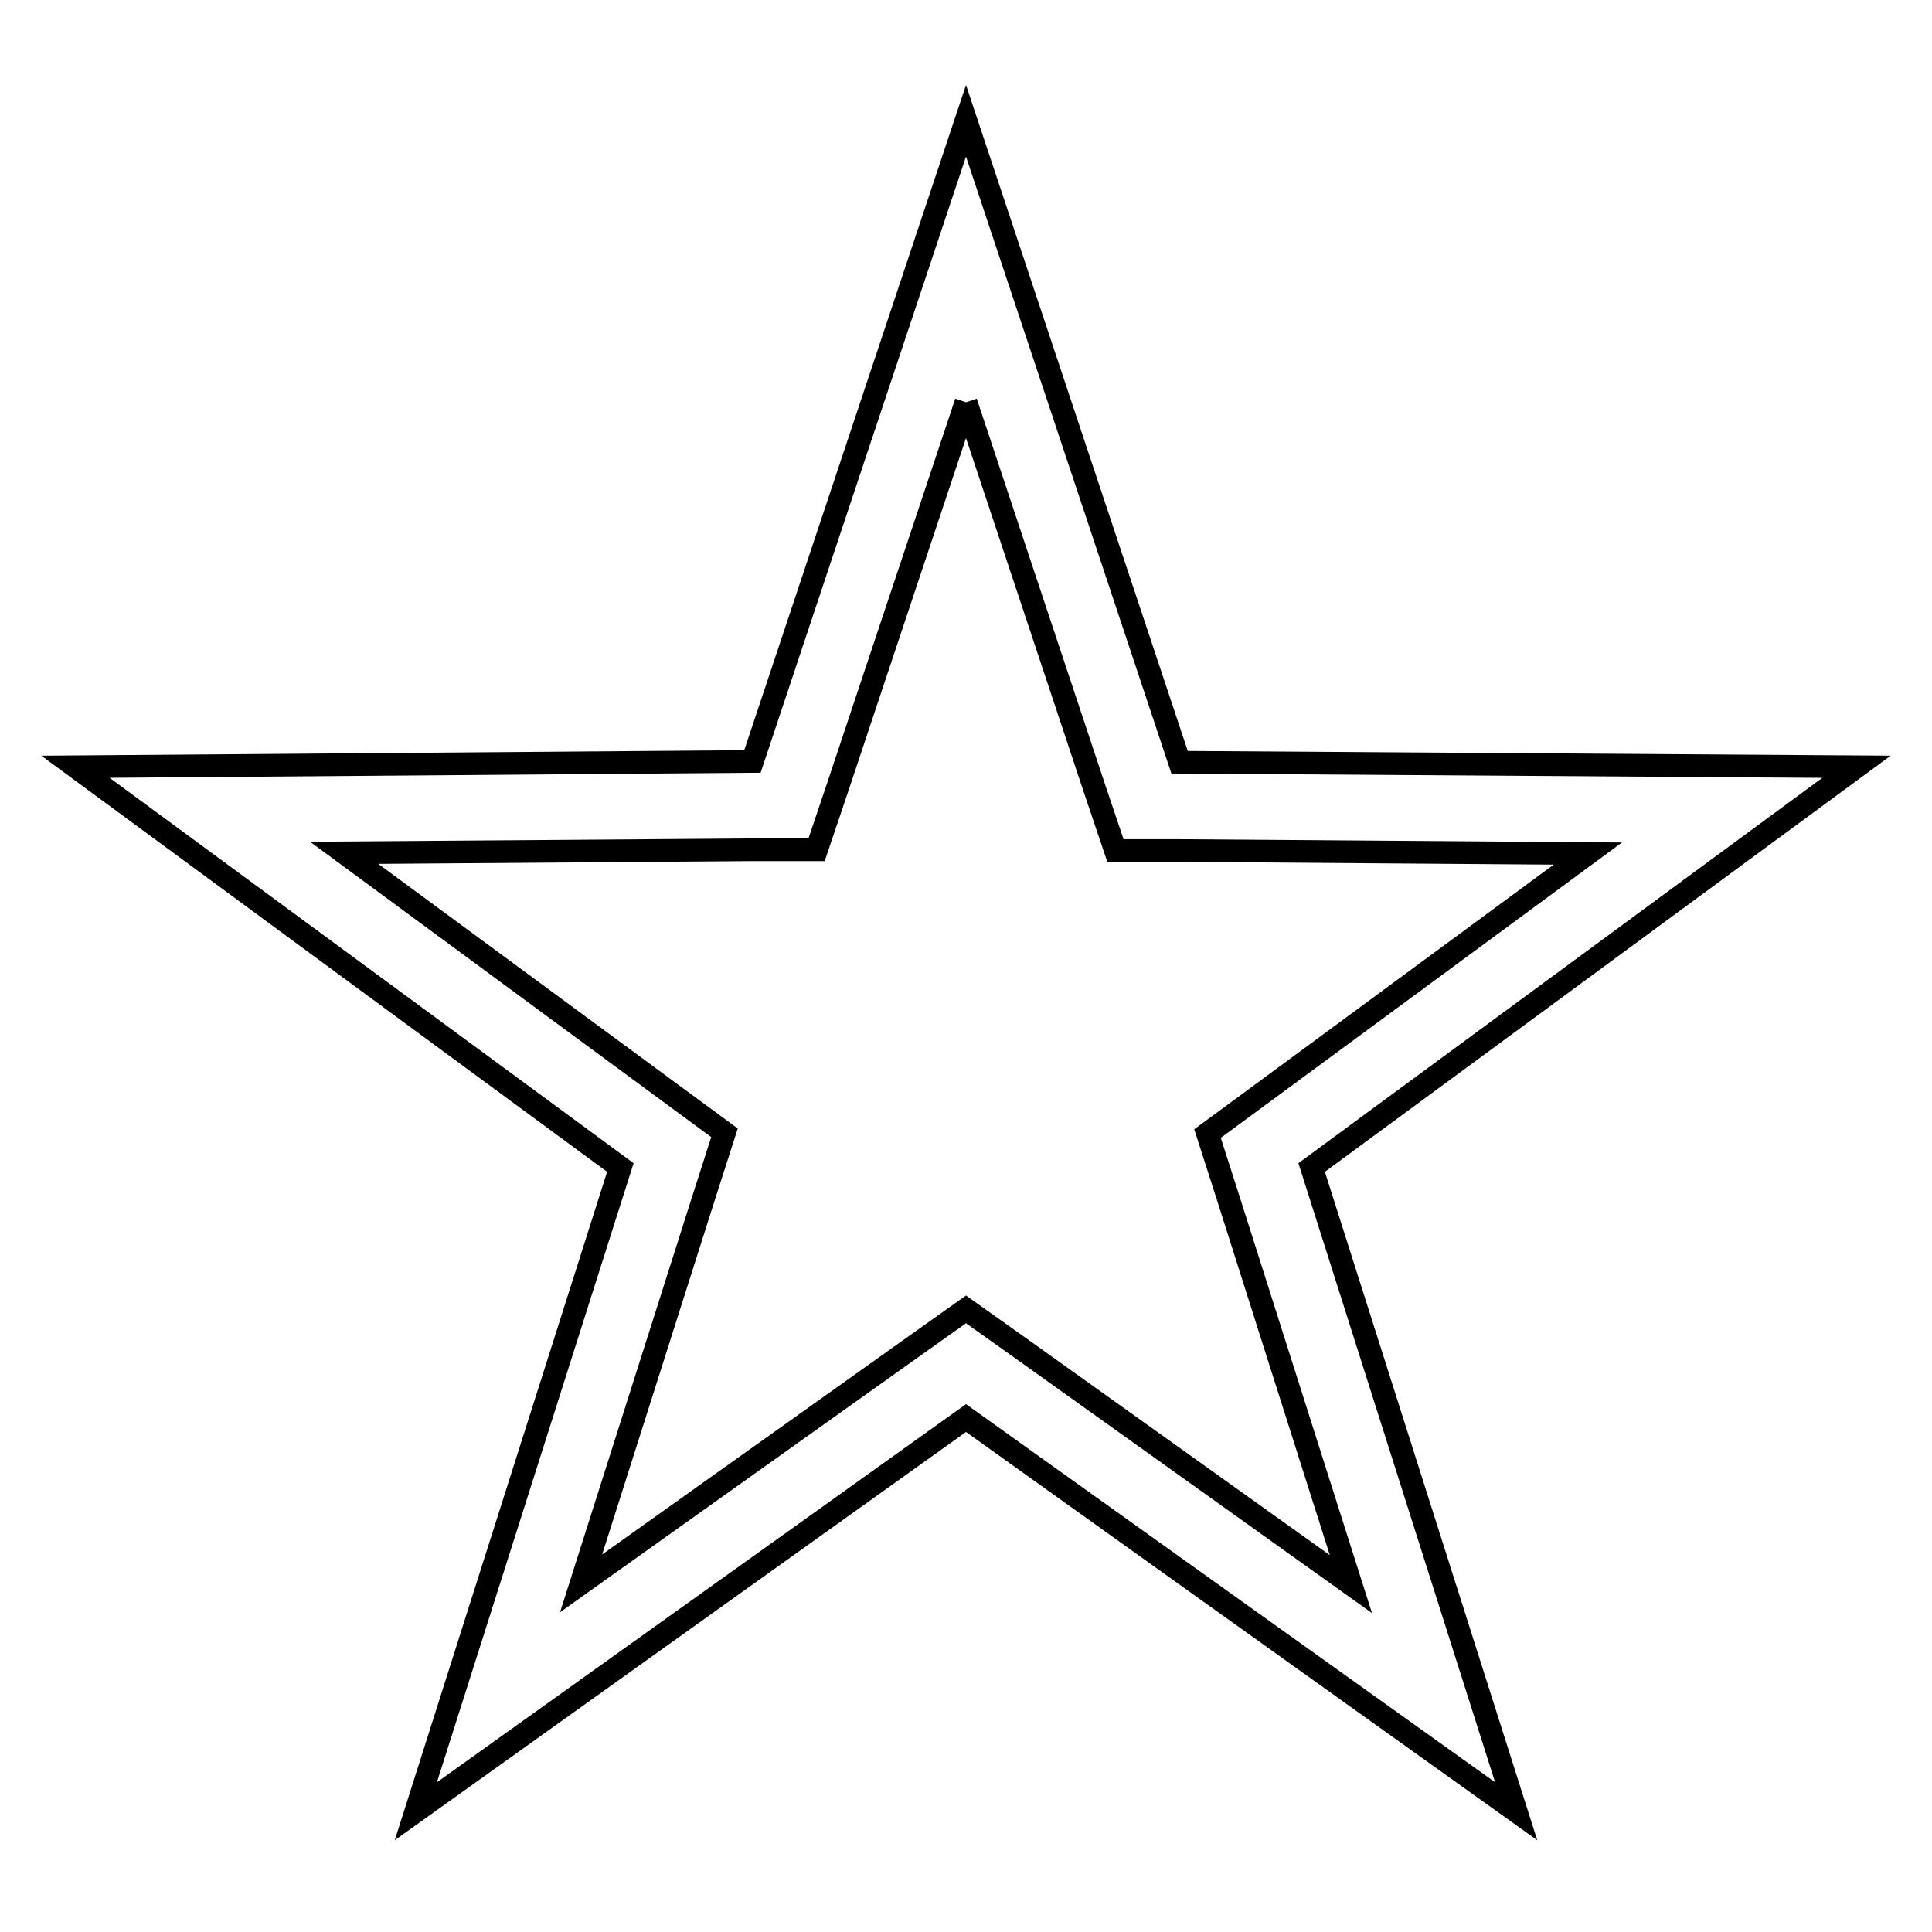
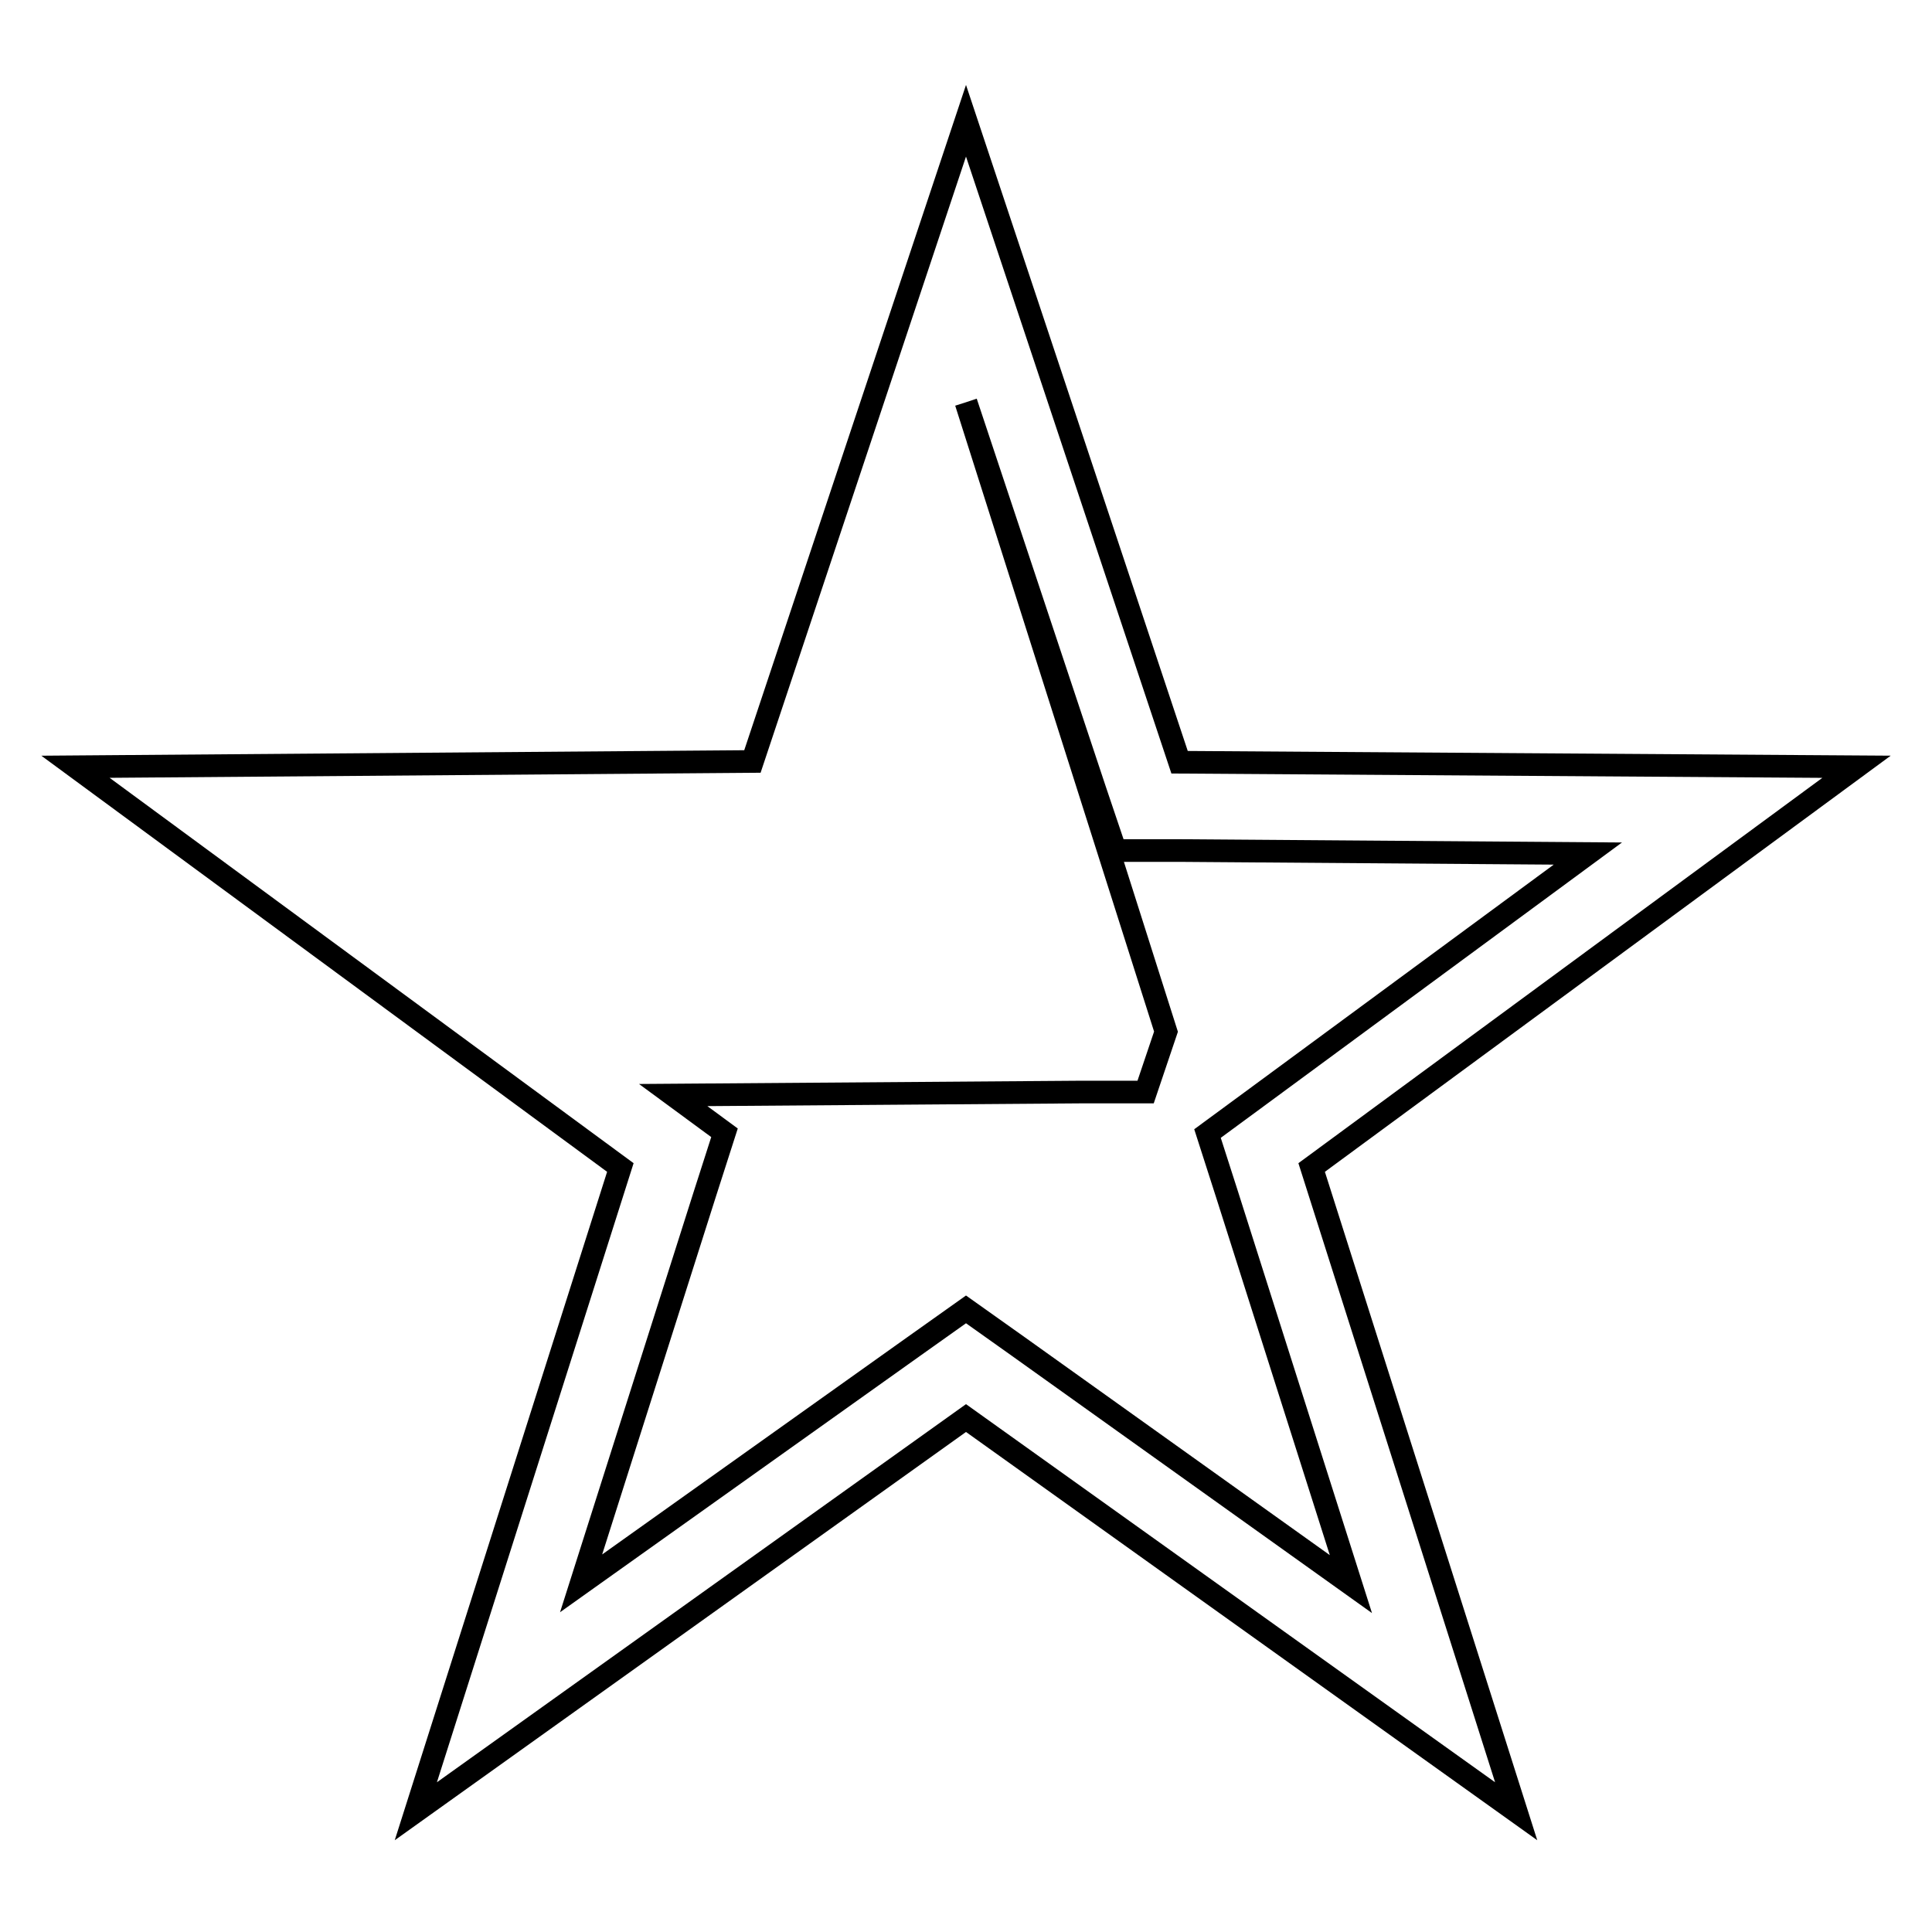
<svg xmlns="http://www.w3.org/2000/svg" version="1.1" x="0px" y="0px" viewBox="0 0 256 256" enable-background="new 0 0 256 256" xml:space="preserve">
  <g>
    <g>
-       <path stroke-width="3" fill-opacity="0" stroke="#000000" d="M128,53.3l17.1,51.4l2.7,8l8.4,0l54.2,0.4l-43.6,32.1l-6.8,5l2.6,8.1l16.4,51.6l-44.1-31.5l-6.9-4.9l-6.9,4.9L77,209.8l16.4-51.6l2.6-8.1l-6.8-5l-43.6-32.1l54.2-0.4l8.4,0l2.7-8L128,53.3 M128,16l-28.3,84.9L10,101.6l72.2,53.1L55.1,240l72.9-52.1l72.9,52.1l-27.1-85.3l72.2-53.1l-89.7-0.6L128,16L128,16z" />
+       <path stroke-width="3" fill-opacity="0" stroke="#000000" d="M128,53.3l17.1,51.4l2.7,8l8.4,0l54.2,0.4l-43.6,32.1l-6.8,5l2.6,8.1l16.4,51.6l-44.1-31.5l-6.9-4.9l-6.9,4.9L77,209.8l16.4-51.6l2.6-8.1l-6.8-5l54.2-0.4l8.4,0l2.7-8L128,53.3 M128,16l-28.3,84.9L10,101.6l72.2,53.1L55.1,240l72.9-52.1l72.9,52.1l-27.1-85.3l72.2-53.1l-89.7-0.6L128,16L128,16z" />
    </g>
  </g>
</svg>